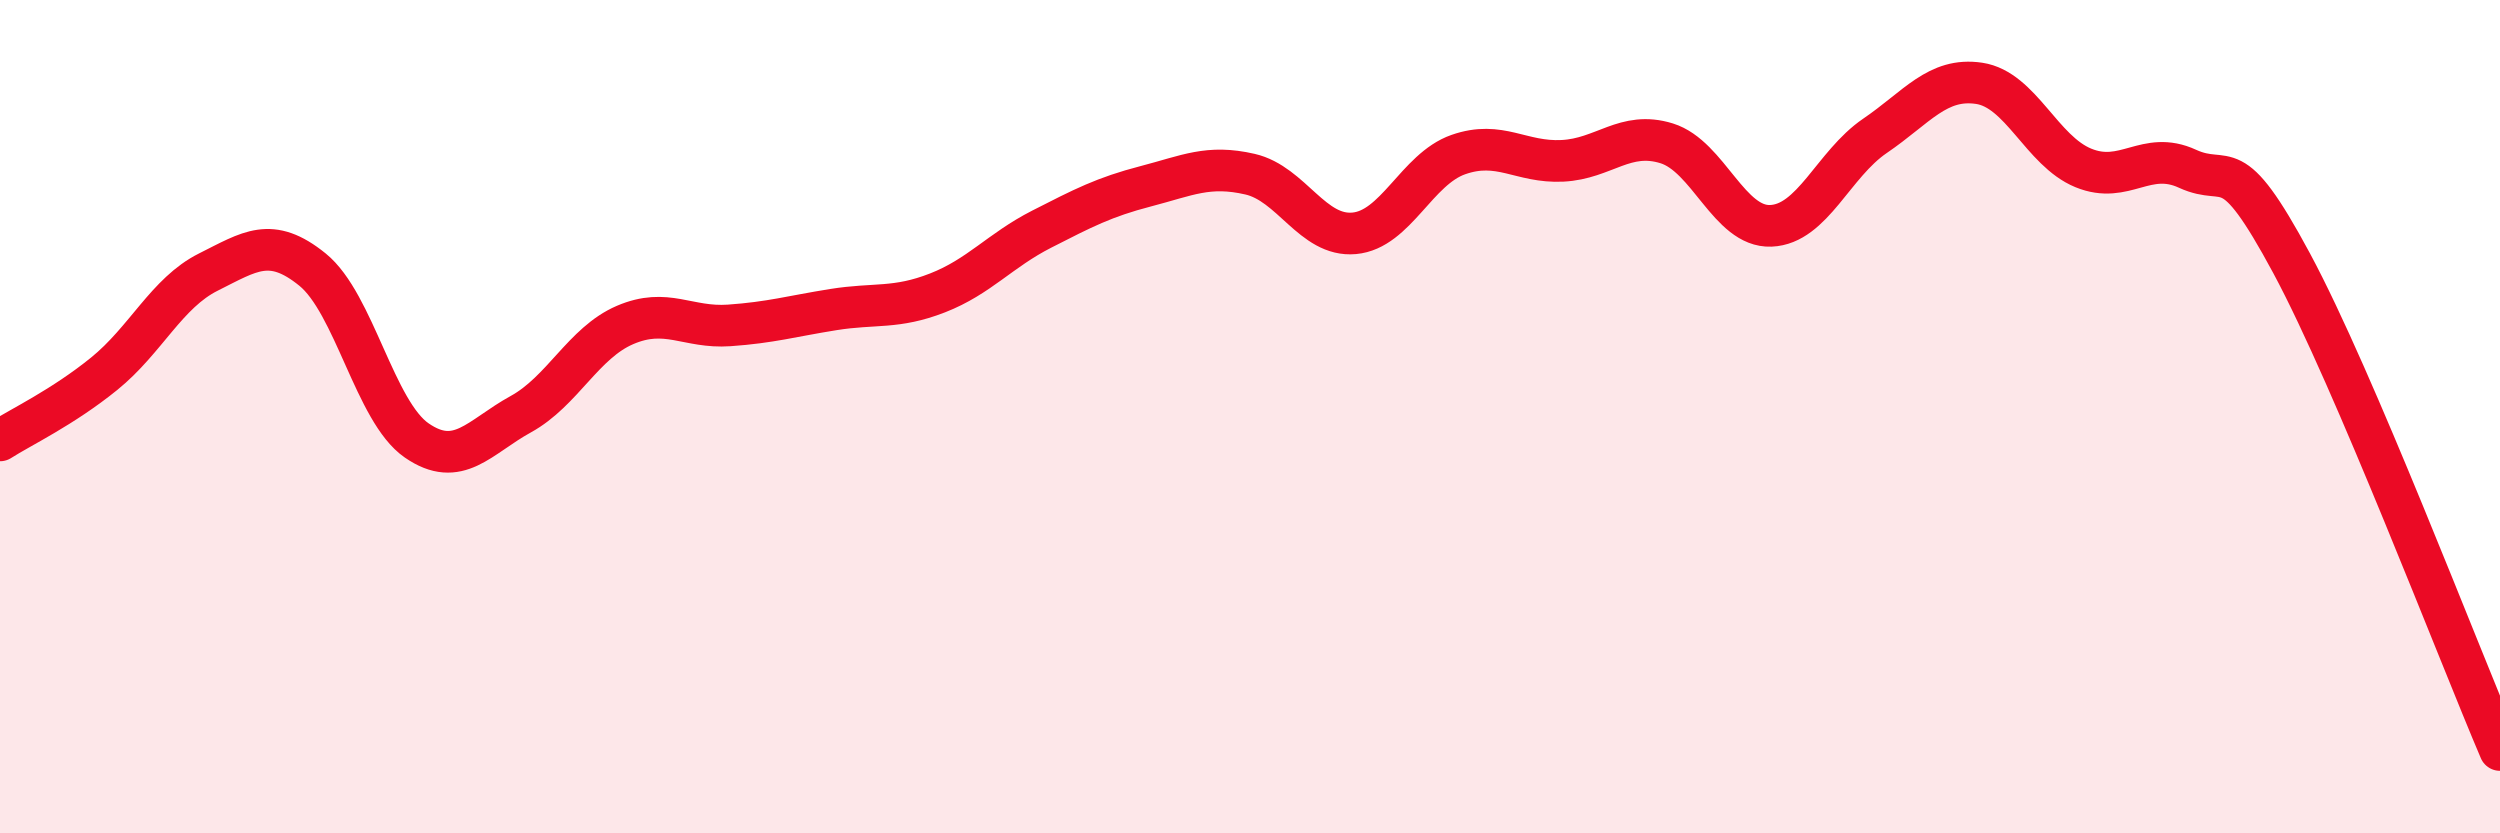
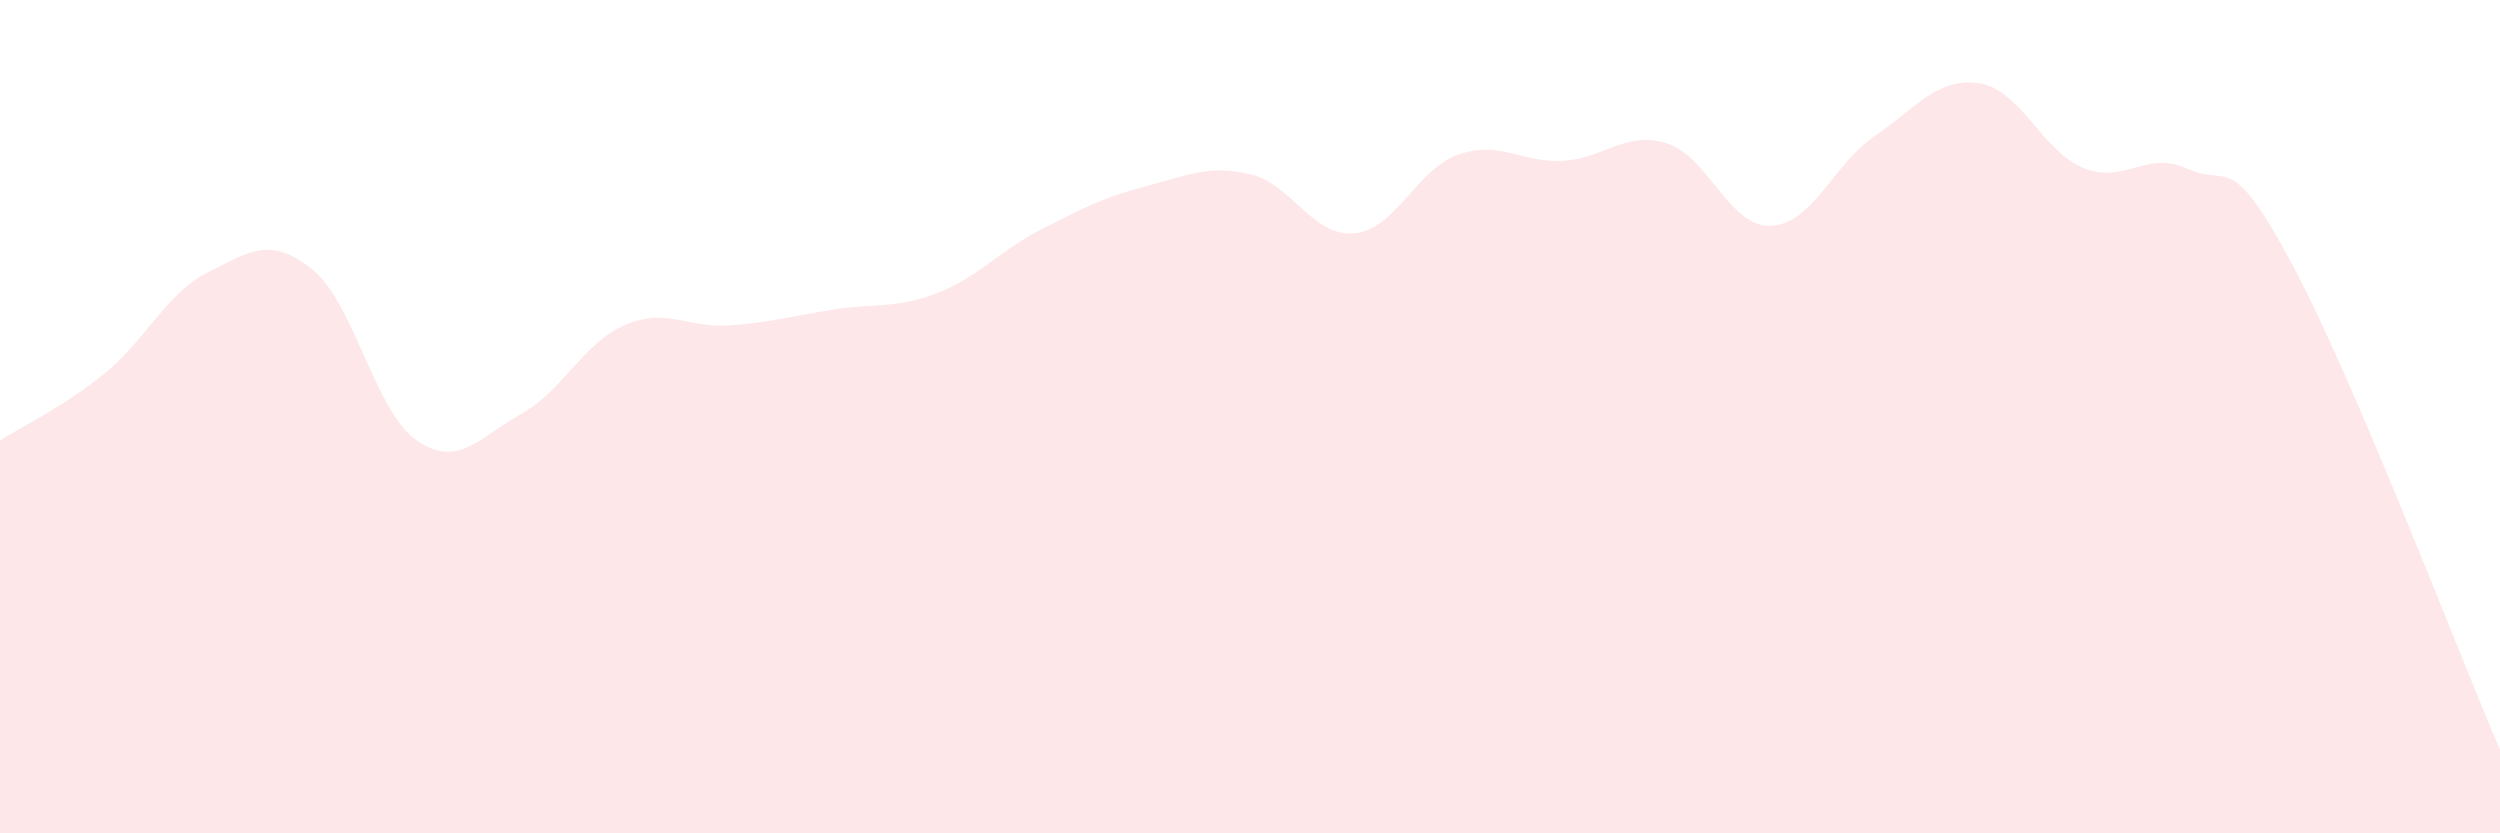
<svg xmlns="http://www.w3.org/2000/svg" width="60" height="20" viewBox="0 0 60 20">
  <path d="M 0,10.57 C 0.5,10.25 1.5,9.78 2.5,8.97 C 3.5,8.16 4,7.03 5,6.53 C 6,6.03 6.5,5.66 7.5,6.47 C 8.5,7.28 9,9.88 10,10.57 C 11,11.26 11.5,10.49 12.5,9.94 C 13.5,9.39 14,8.23 15,7.8 C 16,7.37 16.5,7.88 17.5,7.81 C 18.5,7.74 19,7.59 20,7.43 C 21,7.27 21.5,7.42 22.5,7.03 C 23.5,6.64 24,6.01 25,5.5 C 26,4.99 26.5,4.73 27.5,4.47 C 28.5,4.21 29,3.95 30,4.18 C 31,4.41 31.5,5.69 32.5,5.6 C 33.5,5.51 34,4.06 35,3.71 C 36,3.36 36.5,3.91 37.5,3.86 C 38.5,3.81 39,3.13 40,3.44 C 41,3.75 41.5,5.46 42.5,5.42 C 43.5,5.38 44,3.94 45,3.26 C 46,2.58 46.5,1.85 47.5,2 C 48.5,2.15 49,3.62 50,4.03 C 51,4.44 51.5,3.59 52.5,4.05 C 53.5,4.51 53.5,3.53 55,6.32 C 56.5,9.11 59,15.66 60,18L60 20L0 20Z" fill="#EB0A25" opacity="0.1" stroke-linecap="round" stroke-linejoin="round" />
-   <path d="M 0,10.57 C 0.5,10.25 1.5,9.78 2.5,8.97 C 3.5,8.16 4,7.03 5,6.53 C 6,6.03 6.5,5.66 7.5,6.47 C 8.5,7.28 9,9.88 10,10.57 C 11,11.26 11.5,10.49 12.5,9.94 C 13.5,9.39 14,8.23 15,7.8 C 16,7.37 16.5,7.88 17.5,7.81 C 18.5,7.74 19,7.59 20,7.43 C 21,7.27 21.5,7.42 22.5,7.03 C 23.5,6.64 24,6.01 25,5.5 C 26,4.99 26.5,4.73 27.5,4.47 C 28.5,4.21 29,3.95 30,4.18 C 31,4.41 31.5,5.69 32.5,5.6 C 33.5,5.51 34,4.06 35,3.71 C 36,3.36 36.5,3.91 37.5,3.86 C 38.5,3.81 39,3.13 40,3.44 C 41,3.75 41.5,5.46 42.5,5.42 C 43.5,5.38 44,3.94 45,3.26 C 46,2.58 46.5,1.85 47.5,2 C 48.5,2.15 49,3.62 50,4.03 C 51,4.44 51.5,3.59 52.5,4.05 C 53.5,4.51 53.5,3.53 55,6.32 C 56.5,9.11 59,15.66 60,18" stroke="#EB0A25" stroke-width="1" fill="none" stroke-linecap="round" stroke-linejoin="round" />
</svg>